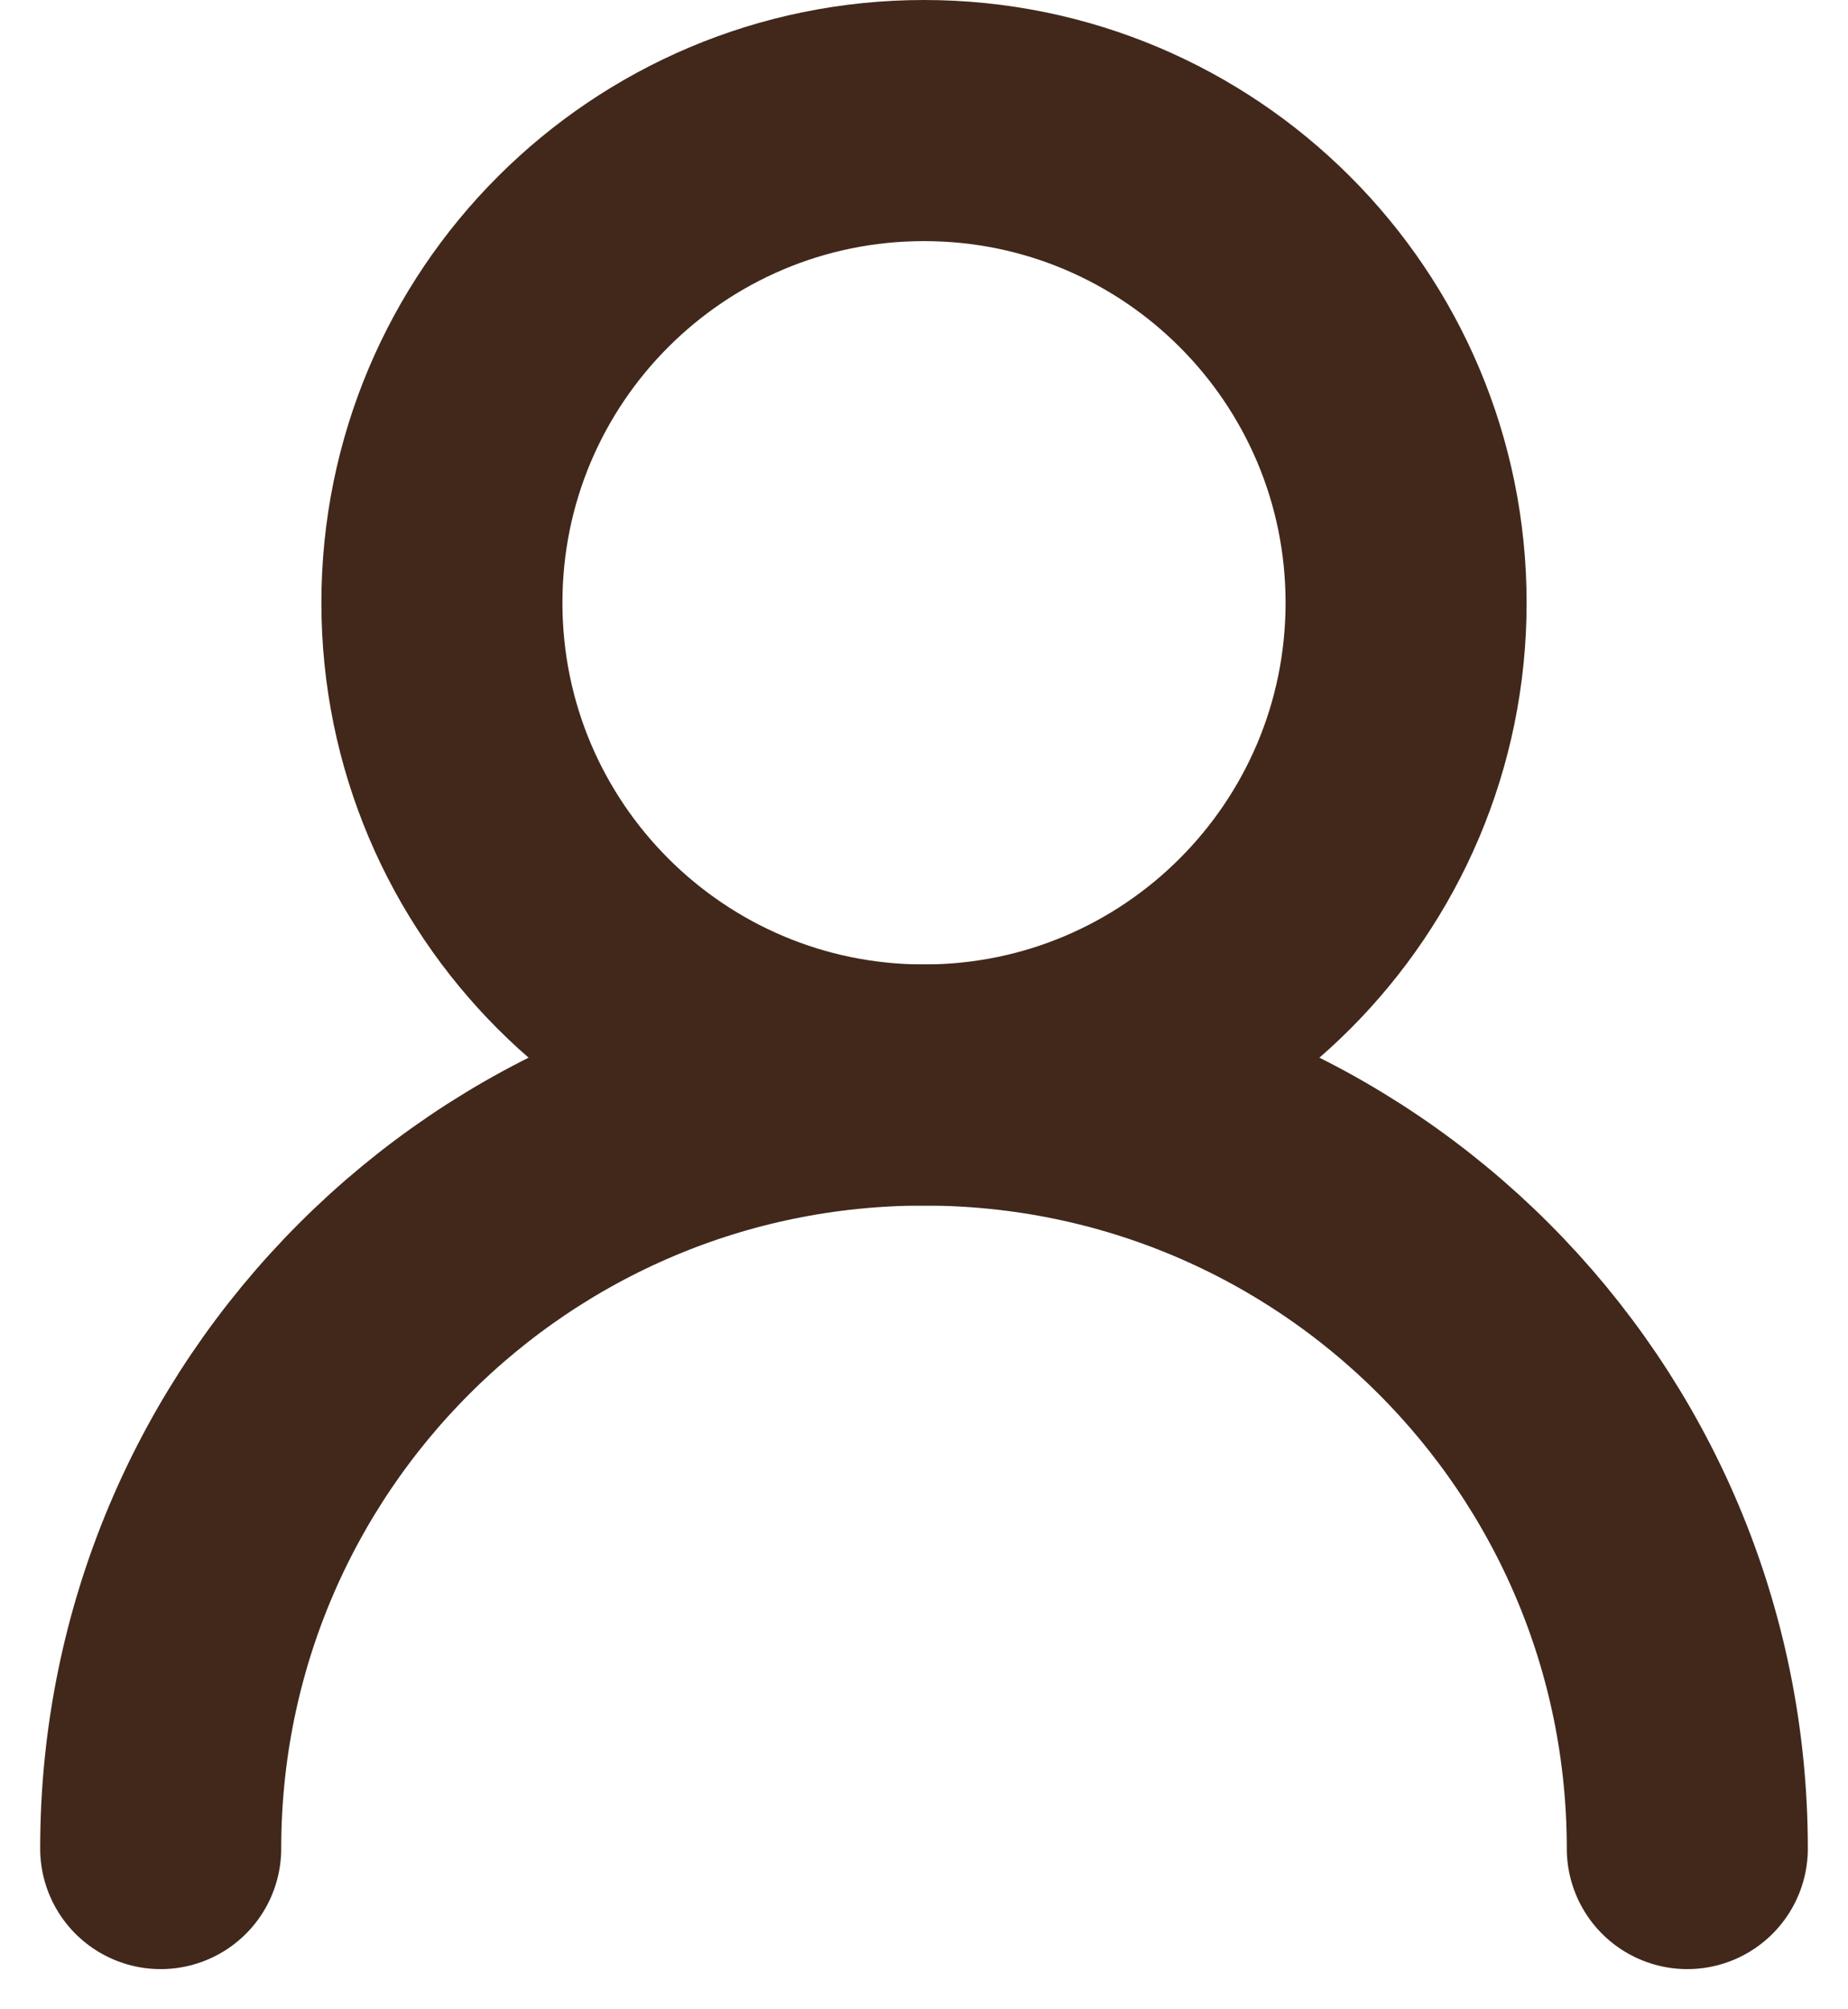
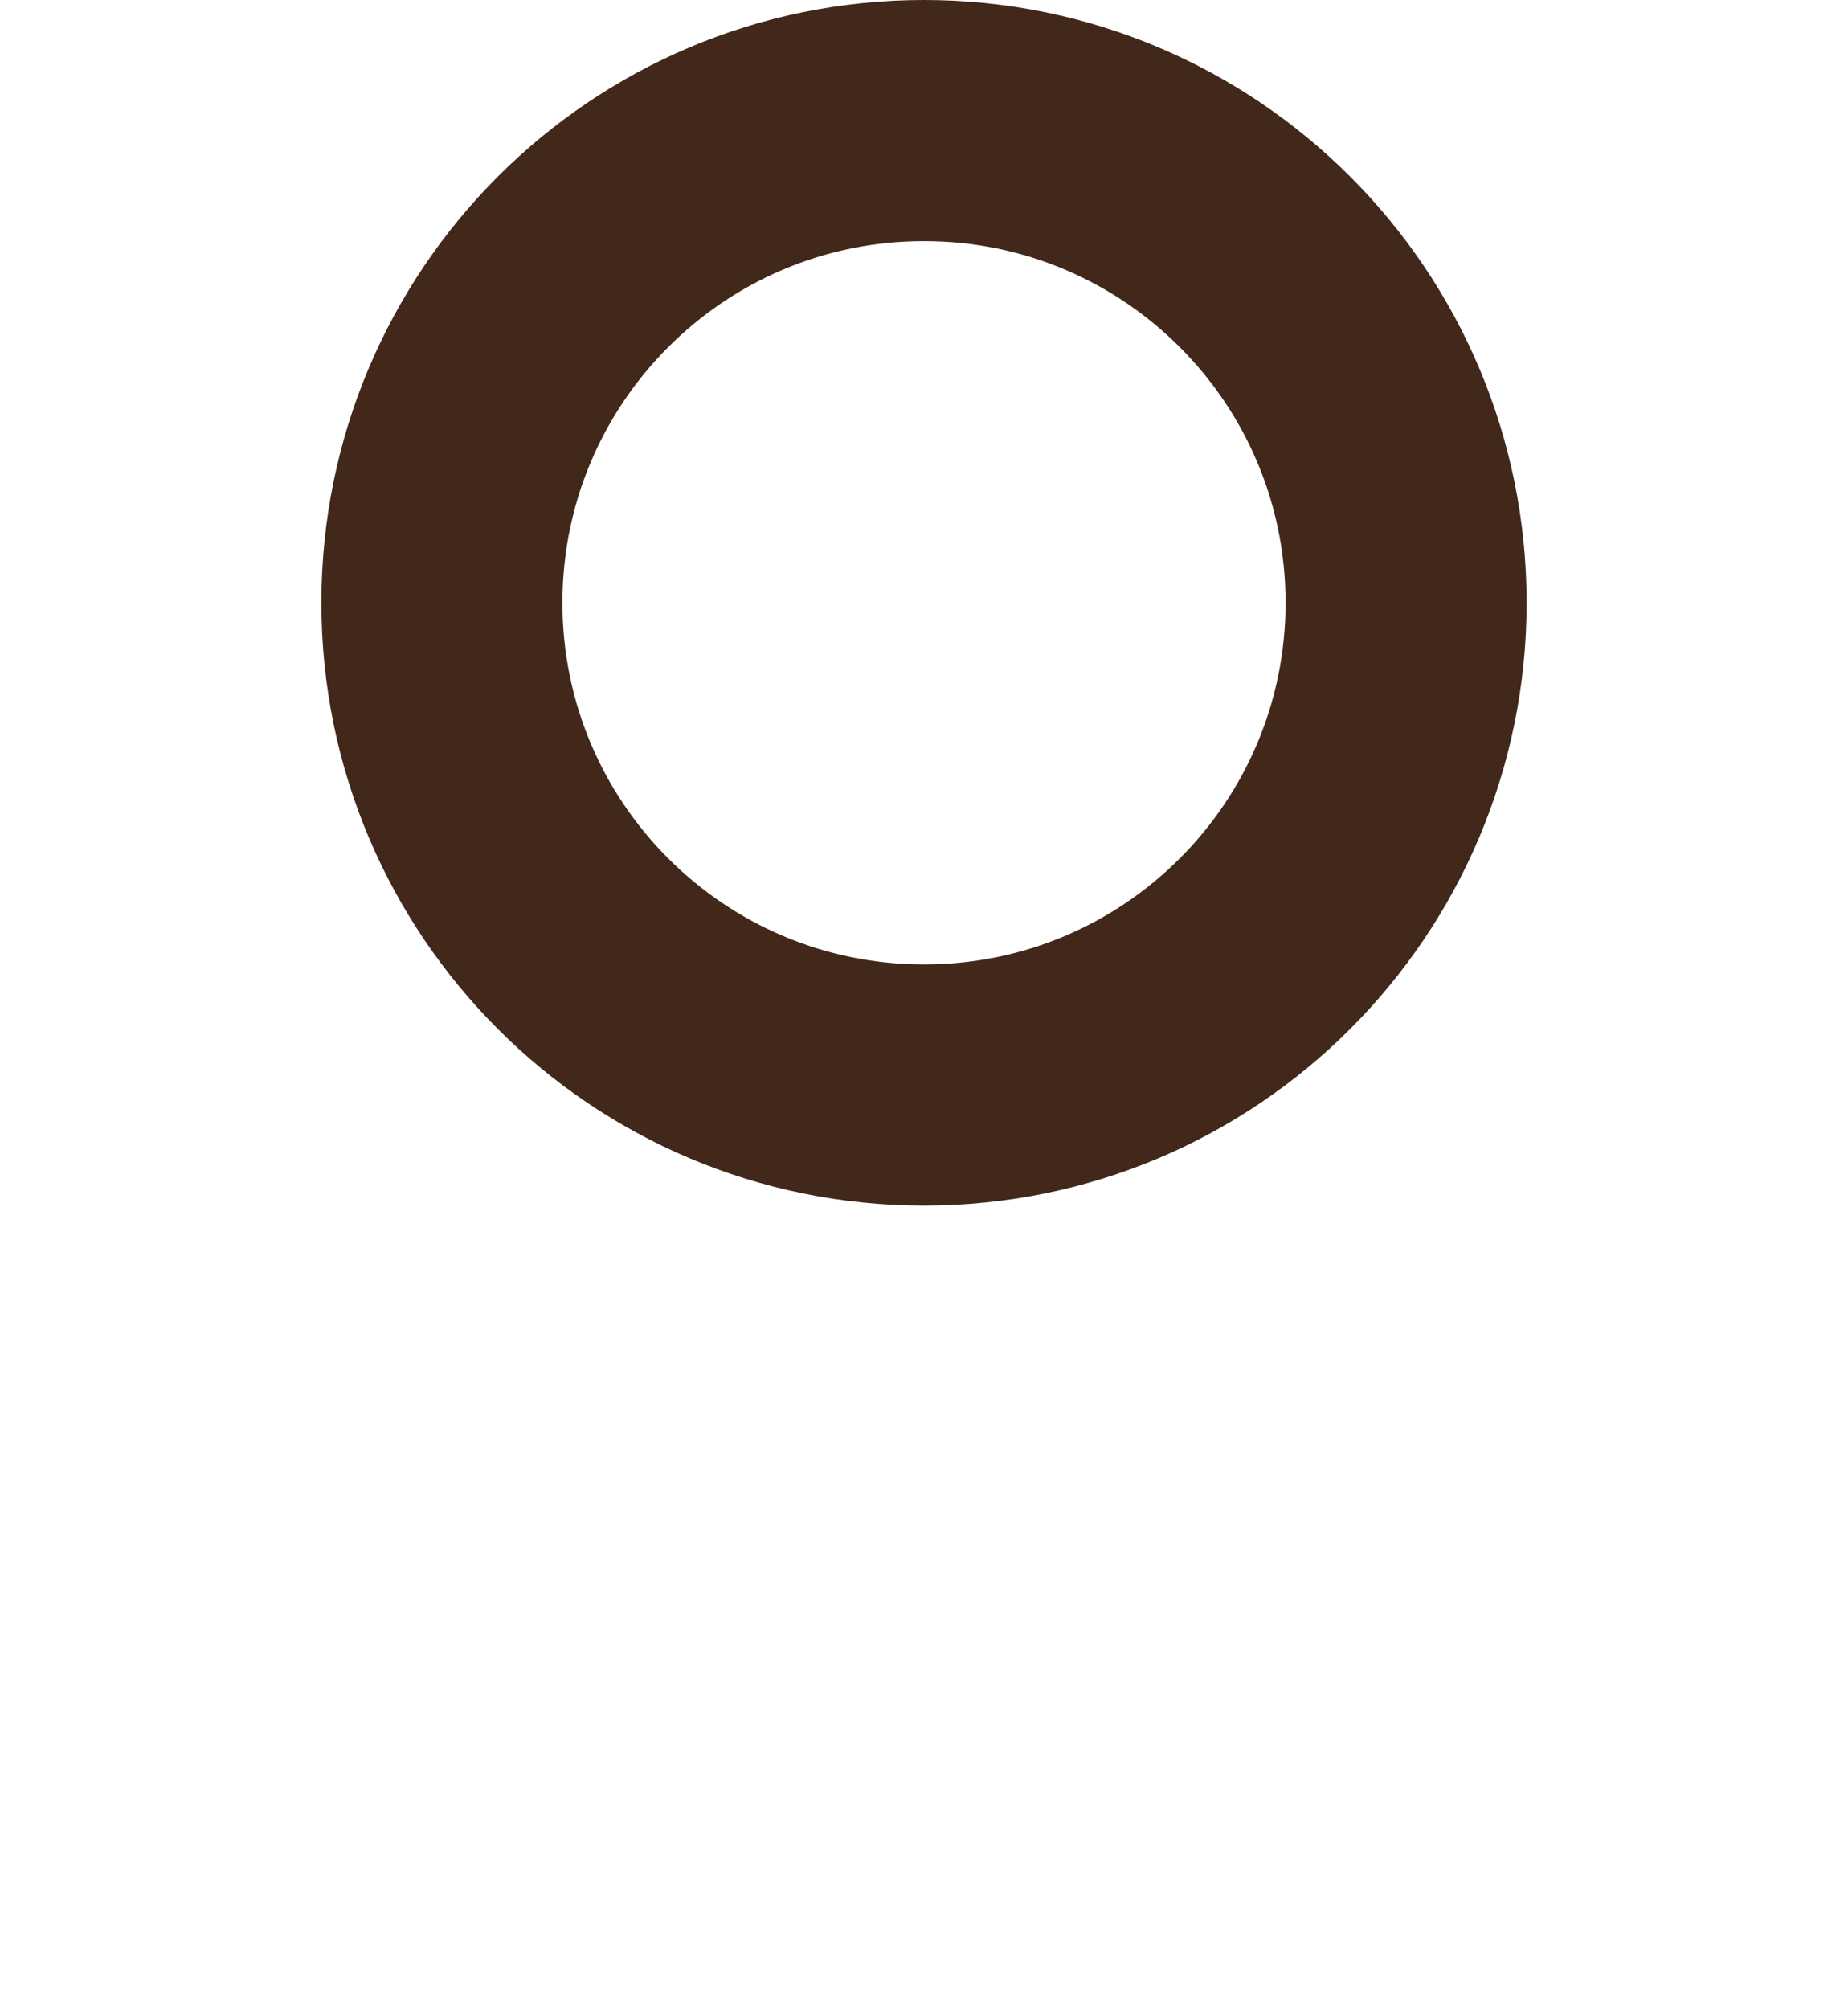
<svg xmlns="http://www.w3.org/2000/svg" width="23" height="25" viewBox="0 0 23 25" fill="none">
-   <path d="M21 23C21 17.753 16.747 13.5 11.5 13.5C6.253 13.5 2 17.753 2 23" stroke="#41281B" stroke-width="3" stroke-linecap="round" stroke-linejoin="round" />
  <path fill-rule="evenodd" clip-rule="evenodd" d="M11.5 13.5C14.814 13.5 17.5 10.814 17.5 7.5C17.5 4.186 14.814 1.5 11.5 1.5C8.186 1.5 5.5 4.186 5.5 7.5C5.5 10.814 8.186 13.5 11.5 13.5Z" stroke="#41281B" stroke-width="3" stroke-linecap="round" stroke-linejoin="round" />
</svg>